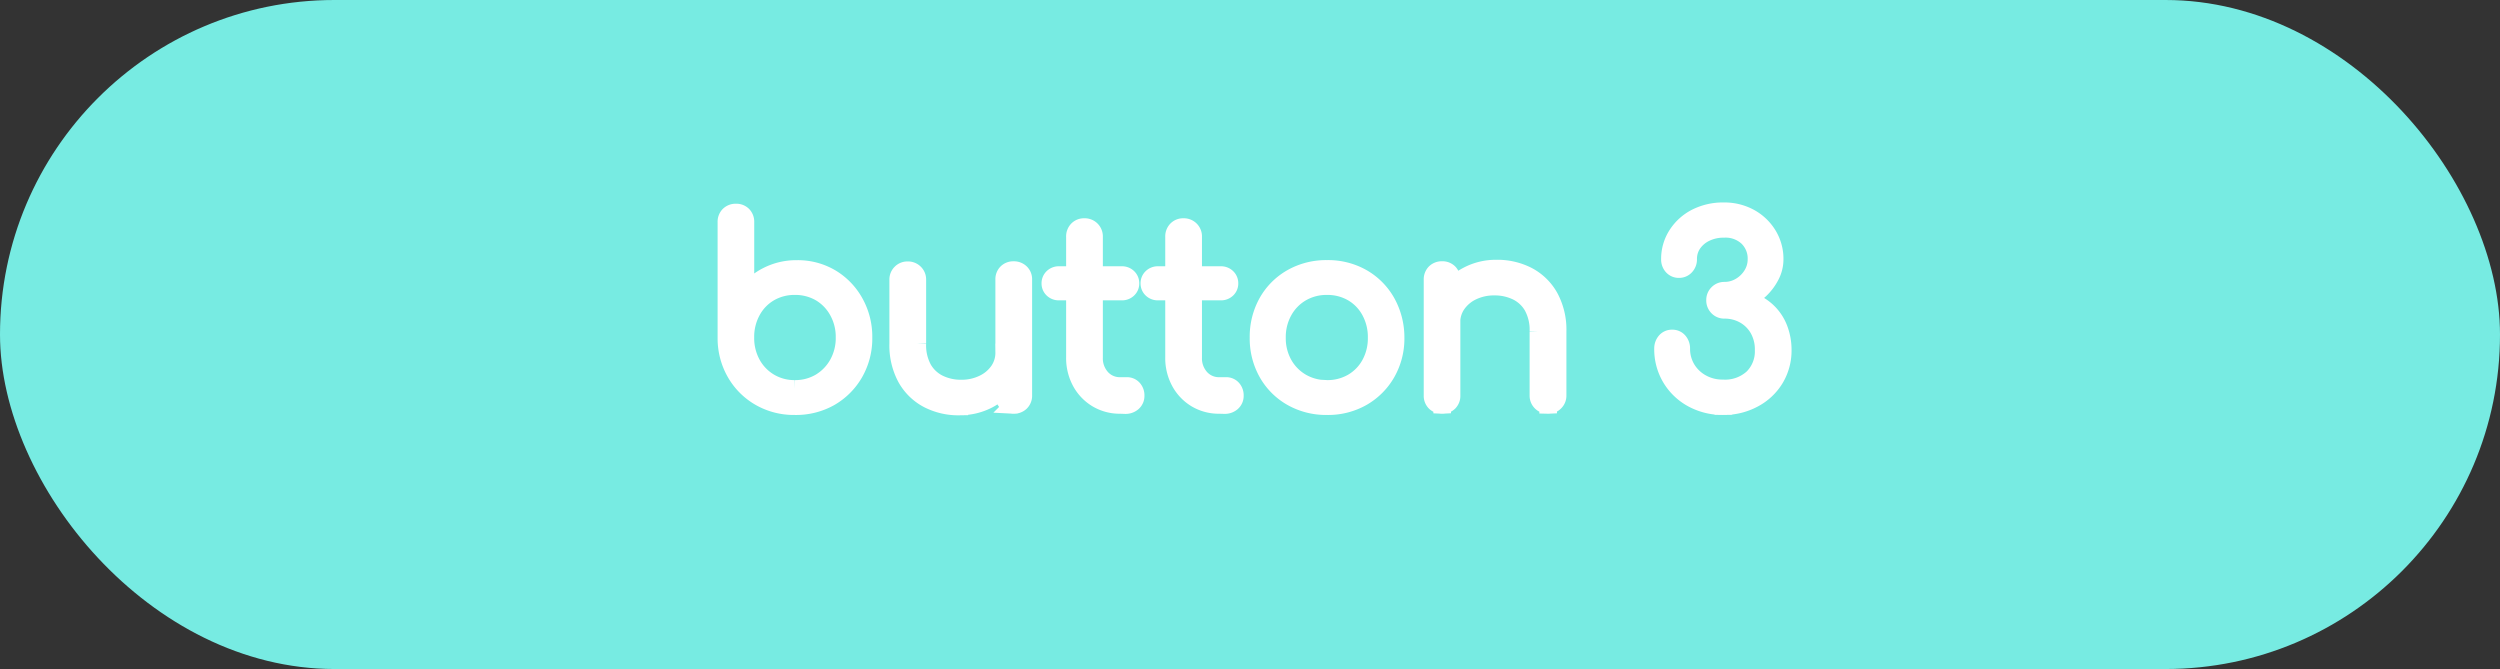
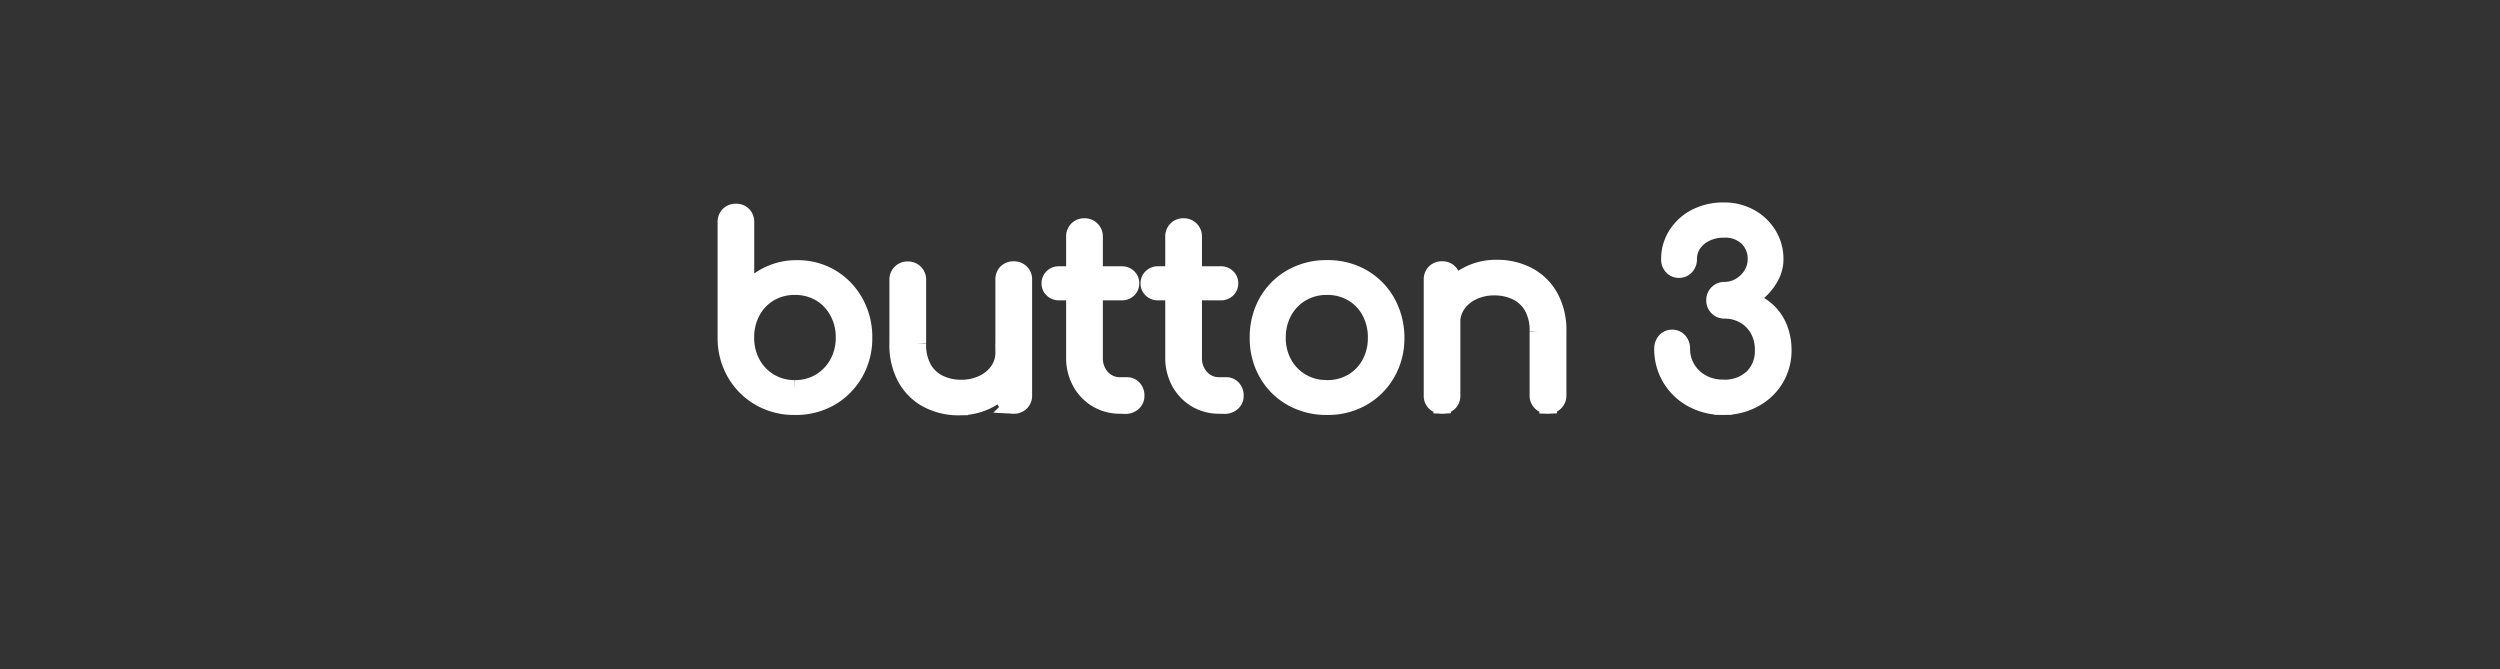
<svg xmlns="http://www.w3.org/2000/svg" width="71" height="19">
  <rect width="100%" height="100%" fill="#333333" stroke="none" />
  <g id="Group_496" data-name="Group 496" transform="translate(-237 -1512)">
-     <rect id="Rectangle_2" data-name="Rectangle 2" width="71" height="19" rx="9.5" transform="translate(237 1512)" fill="#77ebe2" />
    <path id="Path_164" data-name="Path 164" d="M259.569 1523.535a1.935 1.935 0 0 1-.984-.252 1.871 1.871 0 0 1-.693-.689 1.965 1.965 0 0 1-.262-.984v-3.3a.27.27 0 0 1 .074-.2.27.27 0 0 1 .2-.074.26.26 0 0 1 .193.074.27.27 0 0 1 .073.2v2.058a1.69 1.69 0 0 1 .613-.529 1.807 1.807 0 0 1 .85-.2 1.845 1.845 0 0 1 .966.255 1.862 1.862 0 0 1 .675.7 1.989 1.989 0 0 1 .249.994 1.96 1.96 0 0 1-.256 1 1.882 1.882 0 0 1-.7.7 1.96 1.96 0 0 1-.998.247Zm0-.49a1.391 1.391 0 0 0 .731-.193 1.4 1.4 0 0 0 .5-.521 1.5 1.5 0 0 0 .185-.749 1.5 1.5 0 0 0-.185-.745 1.363 1.363 0 0 0-.5-.522 1.411 1.411 0 0 0-.728-.189 1.4 1.4 0 0 0-.721.189 1.337 1.337 0 0 0-.5.522 1.527 1.527 0 0 0-.182.745 1.521 1.521 0 0 0 .182.749 1.369 1.369 0 0 0 .5.521 1.378 1.378 0 0 0 .718.193Zm4.676.5a1.878 1.878 0 0 1-.889-.206 1.517 1.517 0 0 1-.62-.605 1.936 1.936 0 0 1-.227-.973v-1.82a.257.257 0 0 1 .077-.189.257.257 0 0 1 .189-.077.266.266 0 0 1 .2.077.257.257 0 0 1 .077.189v1.82a1.394 1.394 0 0 0 .164.714 1.05 1.05 0 0 0 .448.42 1.427 1.427 0 0 0 .641.14 1.411 1.411 0 0 0 .615-.135 1.1 1.1 0 0 0 .438-.364.9.9 0 0 0 .161-.525h.381a1.58 1.58 0 0 1-.237.789 1.568 1.568 0 0 1-.592.546 1.716 1.716 0 0 1-.826.196Zm1.54-.045a.26.26 0 0 1-.193-.073.27.27 0 0 1-.073-.2v-3.29a.26.26 0 0 1 .073-.192.26.26 0 0 1 .193-.074.272.272 0 0 1 .2.074.254.254 0 0 1 .077.192v3.29a.263.263 0 0 1-.077.2.272.272 0 0 1-.2.073Zm3.031 0a1.257 1.257 0 0 1-.661-.175 1.258 1.258 0 0 1-.459-.48 1.418 1.418 0 0 1-.168-.7v-3.419a.272.272 0 0 1 .073-.2.254.254 0 0 1 .193-.077.266.266 0 0 1 .2.077.266.266 0 0 1 .077.2v3.423a.828.828 0 0 0 .21.585.7.7 0 0 0 .539.228h.18a.235.235 0 0 1 .182.077.28.28 0 0 1 .07.2.244.244 0 0 1-.084.193.307.307 0 0 1-.21.073Zm-1.743-3.22a.244.244 0 0 1-.173-.066.218.218 0 0 1-.07-.164.226.226 0 0 1 .07-.171.244.244 0 0 1 .175-.067h1.785a.244.244 0 0 1 .175.067.226.226 0 0 1 .07.171.218.218 0 0 1-.07.164.244.244 0 0 1-.175.066Zm4.557 3.22a1.257 1.257 0 0 1-.661-.175 1.258 1.258 0 0 1-.458-.48 1.418 1.418 0 0 1-.168-.7v-3.419a.272.272 0 0 1 .073-.2.254.254 0 0 1 .193-.077.266.266 0 0 1 .2.077.266.266 0 0 1 .077.2v3.423a.828.828 0 0 0 .21.585.7.7 0 0 0 .539.228h.189a.235.235 0 0 1 .176.076.28.28 0 0 1 .07.2.244.244 0 0 1-.084.193.307.307 0 0 1-.21.073Zm-1.743-3.22a.244.244 0 0 1-.175-.066.218.218 0 0 1-.07-.164.226.226 0 0 1 .07-.171.244.244 0 0 1 .175-.067h1.785a.244.244 0 0 1 .175.067.226.226 0 0 1 .07.171.218.218 0 0 1-.07.164.244.244 0 0 1-.175.066Zm4.8 3.255a1.981 1.981 0 0 1-1-.252 1.83 1.83 0 0 1-.693-.693 1.981 1.981 0 0 1-.252-1 2 2 0 0 1 .252-1.008 1.83 1.83 0 0 1 .693-.693 1.981 1.981 0 0 1 1-.252 1.962 1.962 0 0 1 1 .252 1.838 1.838 0 0 1 .689.693 2.048 2.048 0 0 1 .259 1.008 1.96 1.96 0 0 1-.256 1 1.863 1.863 0 0 1-.693.693 1.962 1.962 0 0 1-.997.252Zm0-.49a1.411 1.411 0 0 0 .728-.189 1.344 1.344 0 0 0 .5-.518 1.521 1.521 0 0 0 .182-.749 1.541 1.541 0 0 0-.182-.752 1.337 1.337 0 0 0-.5-.522 1.411 1.411 0 0 0-.728-.189 1.411 1.411 0 0 0-.728.189 1.363 1.363 0 0 0-.507.522 1.518 1.518 0 0 0-.186.752 1.5 1.5 0 0 0 .186.749 1.37 1.37 0 0 0 .507.518 1.411 1.411 0 0 0 .73.189Zm6.281.455a.266.266 0 0 1-.2-.077.257.257 0 0 1-.077-.189v-1.82a1.394 1.394 0 0 0-.164-.714 1.05 1.05 0 0 0-.448-.42 1.427 1.427 0 0 0-.641-.14 1.411 1.411 0 0 0-.619.133 1.1 1.1 0 0 0-.437.364.9.9 0 0 0-.161.525h-.385a1.51 1.51 0 0 1 .238-.788 1.6 1.6 0 0 1 .6-.546 1.716 1.716 0 0 1 .826-.2 1.878 1.878 0 0 1 .889.206 1.517 1.517 0 0 1 .619.606 1.936 1.936 0 0 1 .228.973v1.82a.257.257 0 0 1-.077.189.257.257 0 0 1-.191.078Zm-3.01 0a.27.27 0 0 1-.2-.073.26.26 0 0 1-.074-.193v-3.29a.27.27 0 0 1 .074-.2.27.27 0 0 1 .2-.074.26.26 0 0 1 .193.074.27.27 0 0 1 .073.2v3.29a.26.26 0 0 1-.073.193.26.26 0 0 1-.193.073Zm7.987.035a1.794 1.794 0 0 1-.878-.213 1.6 1.6 0 0 1-.613-.585 1.593 1.593 0 0 1-.224-.84.307.307 0 0 1 .07-.2.233.233 0 0 1 .189-.084.233.233 0 0 1 .189.084.307.307 0 0 1 .07.2 1.1 1.1 0 0 0 .154.577 1.124 1.124 0 0 0 .424.406 1.206 1.206 0 0 0 .6.15 1.162 1.162 0 0 0 .854-.3 1.059 1.059 0 0 0 .308-.787 1.179 1.179 0 0 0-.147-.6 1.057 1.057 0 0 0-.4-.4 1.125 1.125 0 0 0-.567-.144.257.257 0 0 1-.189-.077.265.265 0 0 1-.077-.2.257.257 0 0 1 .077-.189.257.257 0 0 1 .189-.077.869.869 0 0 0 .451-.123.965.965 0 0 0 .333-.326.833.833 0 0 0 .126-.448.835.835 0 0 0-.252-.619.915.915 0 0 0-.673-.24 1.158 1.158 0 0 0-.525.115.918.918 0 0 0-.361.308.766.766 0 0 0-.129.438.285.285 0 0 1-.074.2.24.24 0 0 1-.185.081.238.238 0 0 1-.189-.081.284.284 0 0 1-.07-.193 1.264 1.264 0 0 1 .2-.7 1.4 1.4 0 0 1 .542-.49 1.689 1.689 0 0 1 .791-.178 1.5 1.5 0 0 1 .731.178 1.376 1.376 0 0 1 .518.49 1.3 1.3 0 0 1 .192.7 1 1 0 0 1-.115.462 1.49 1.49 0 0 1-.3.4 1.441 1.441 0 0 1-.417.27 1.492 1.492 0 0 1 .6.322 1.325 1.325 0 0 1 .35.507 1.669 1.669 0 0 1 .112.606 1.544 1.544 0 0 1-.221.822 1.558 1.558 0 0 1-.605.567 1.778 1.778 0 0 1-.859.211Z" fill="#fff" stroke="#fff" stroke-width=".5" />
  </g>
</svg>